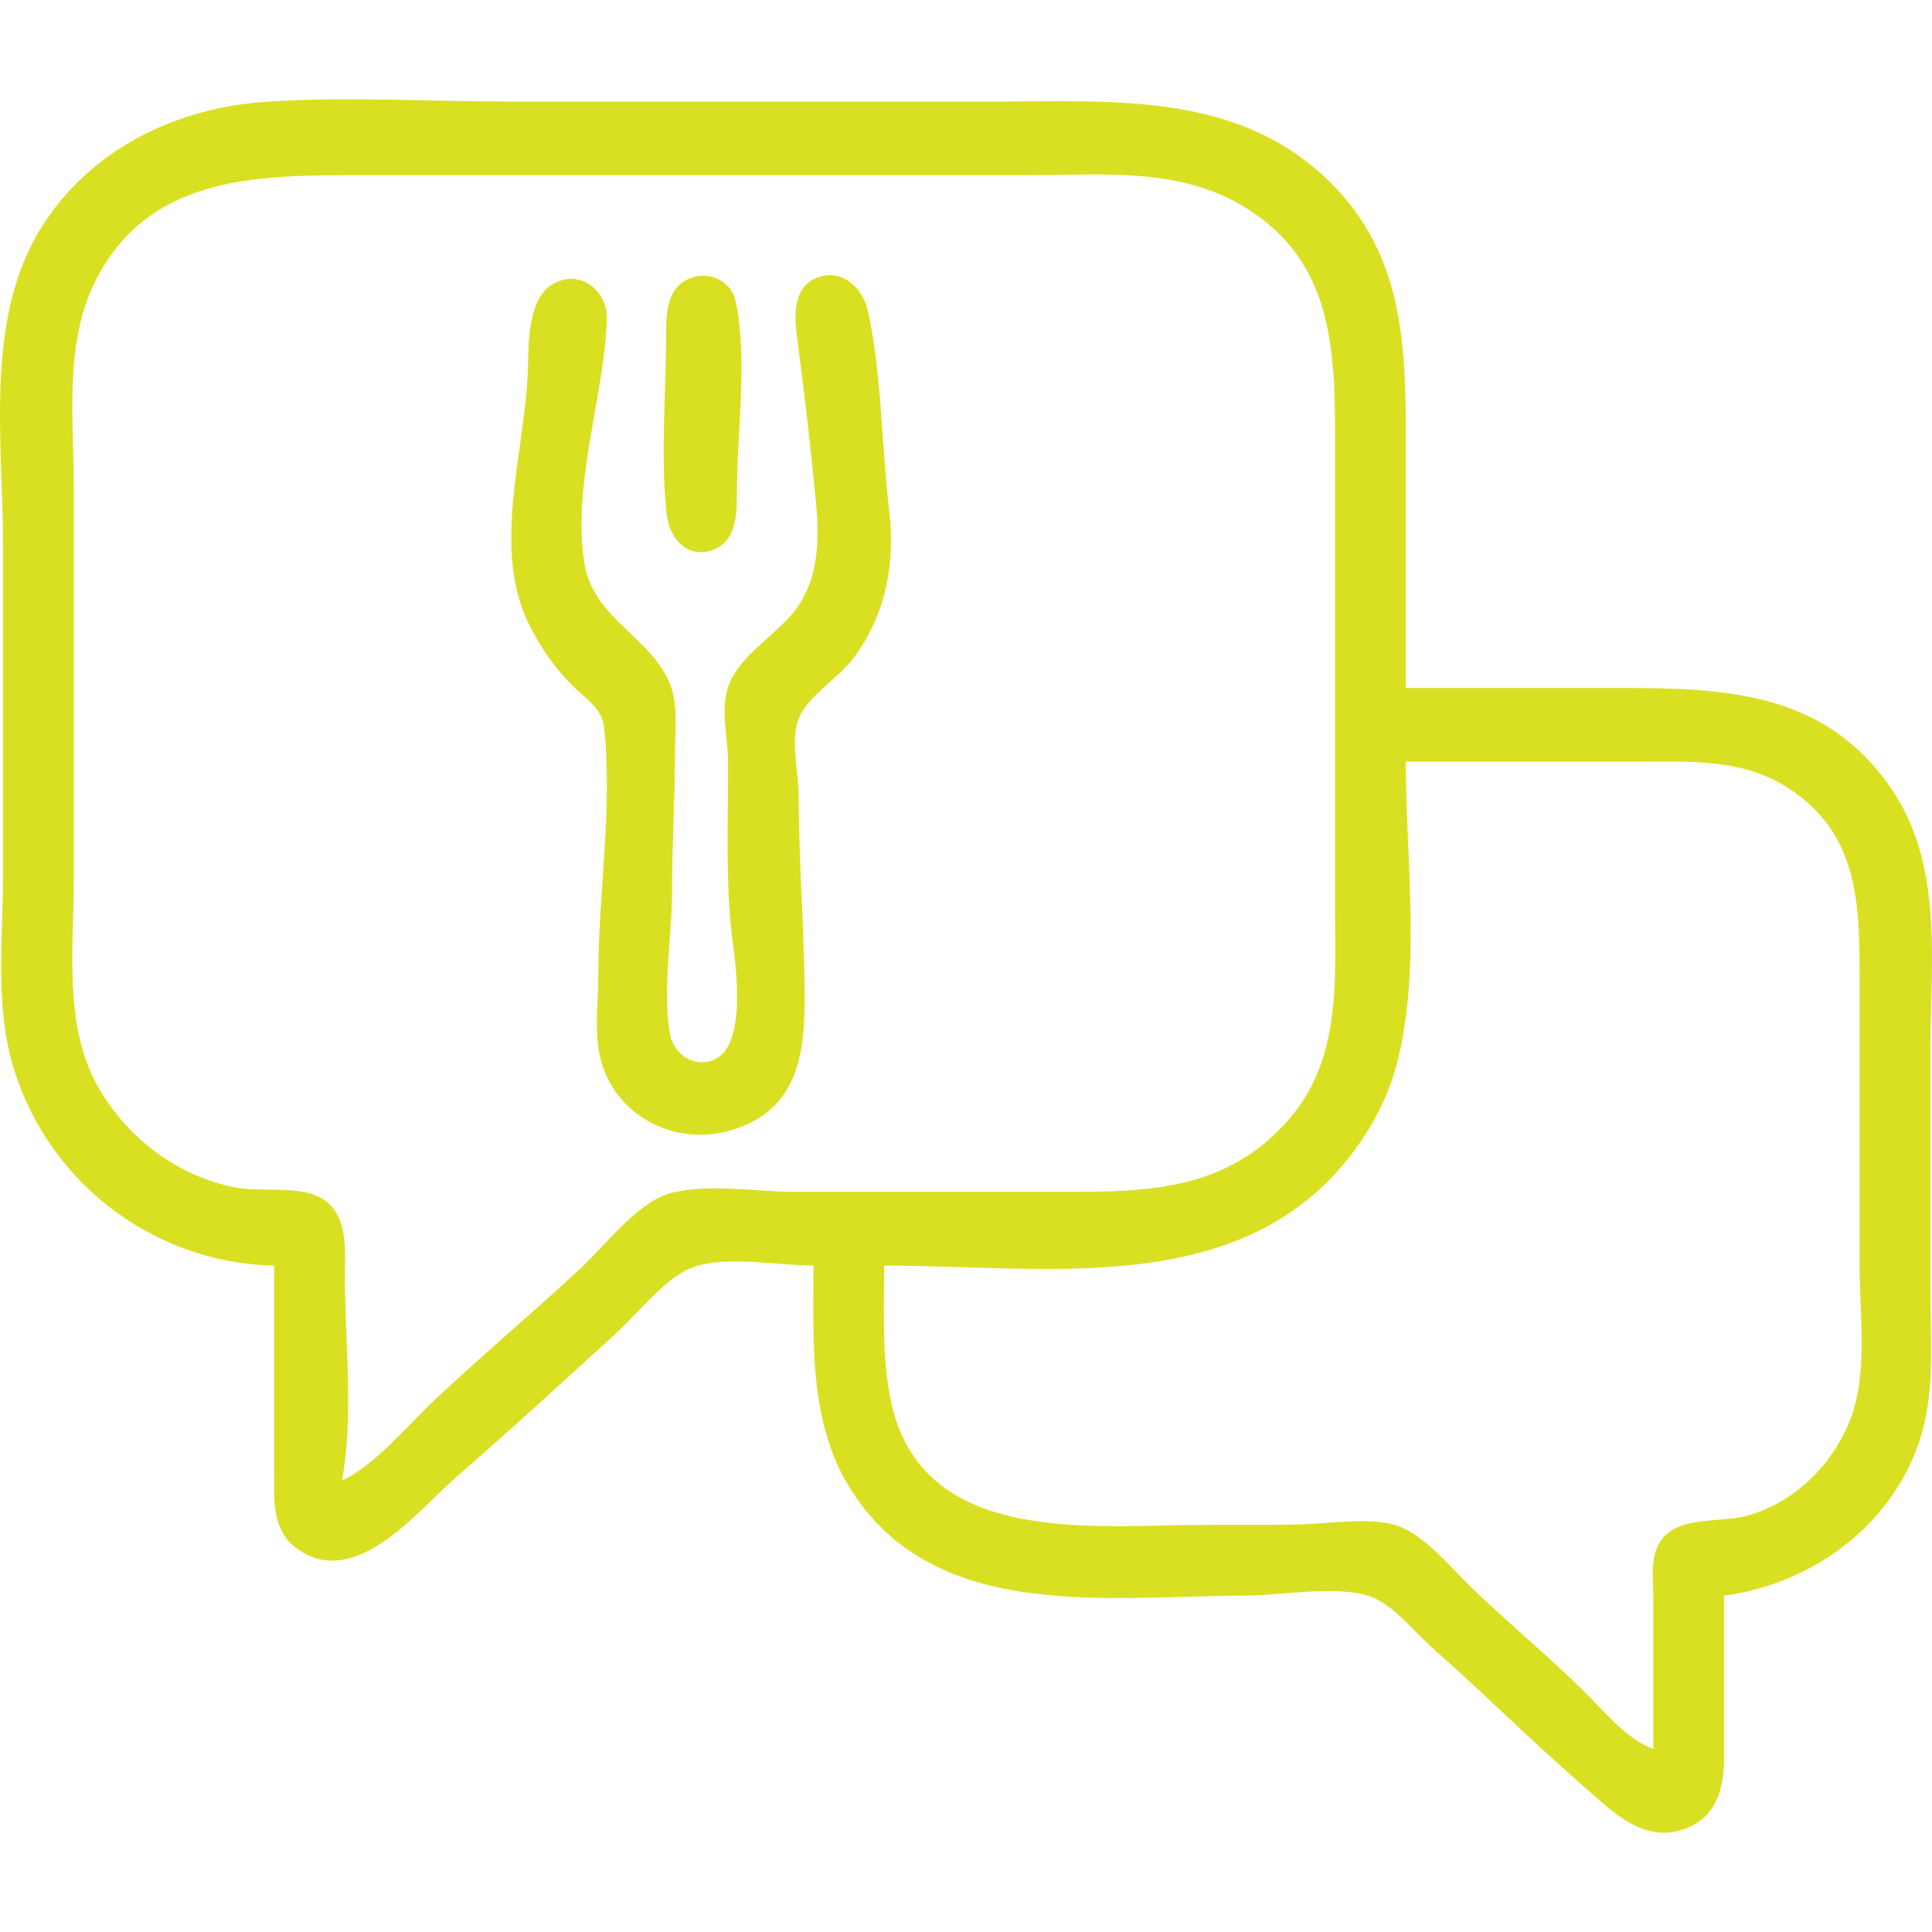
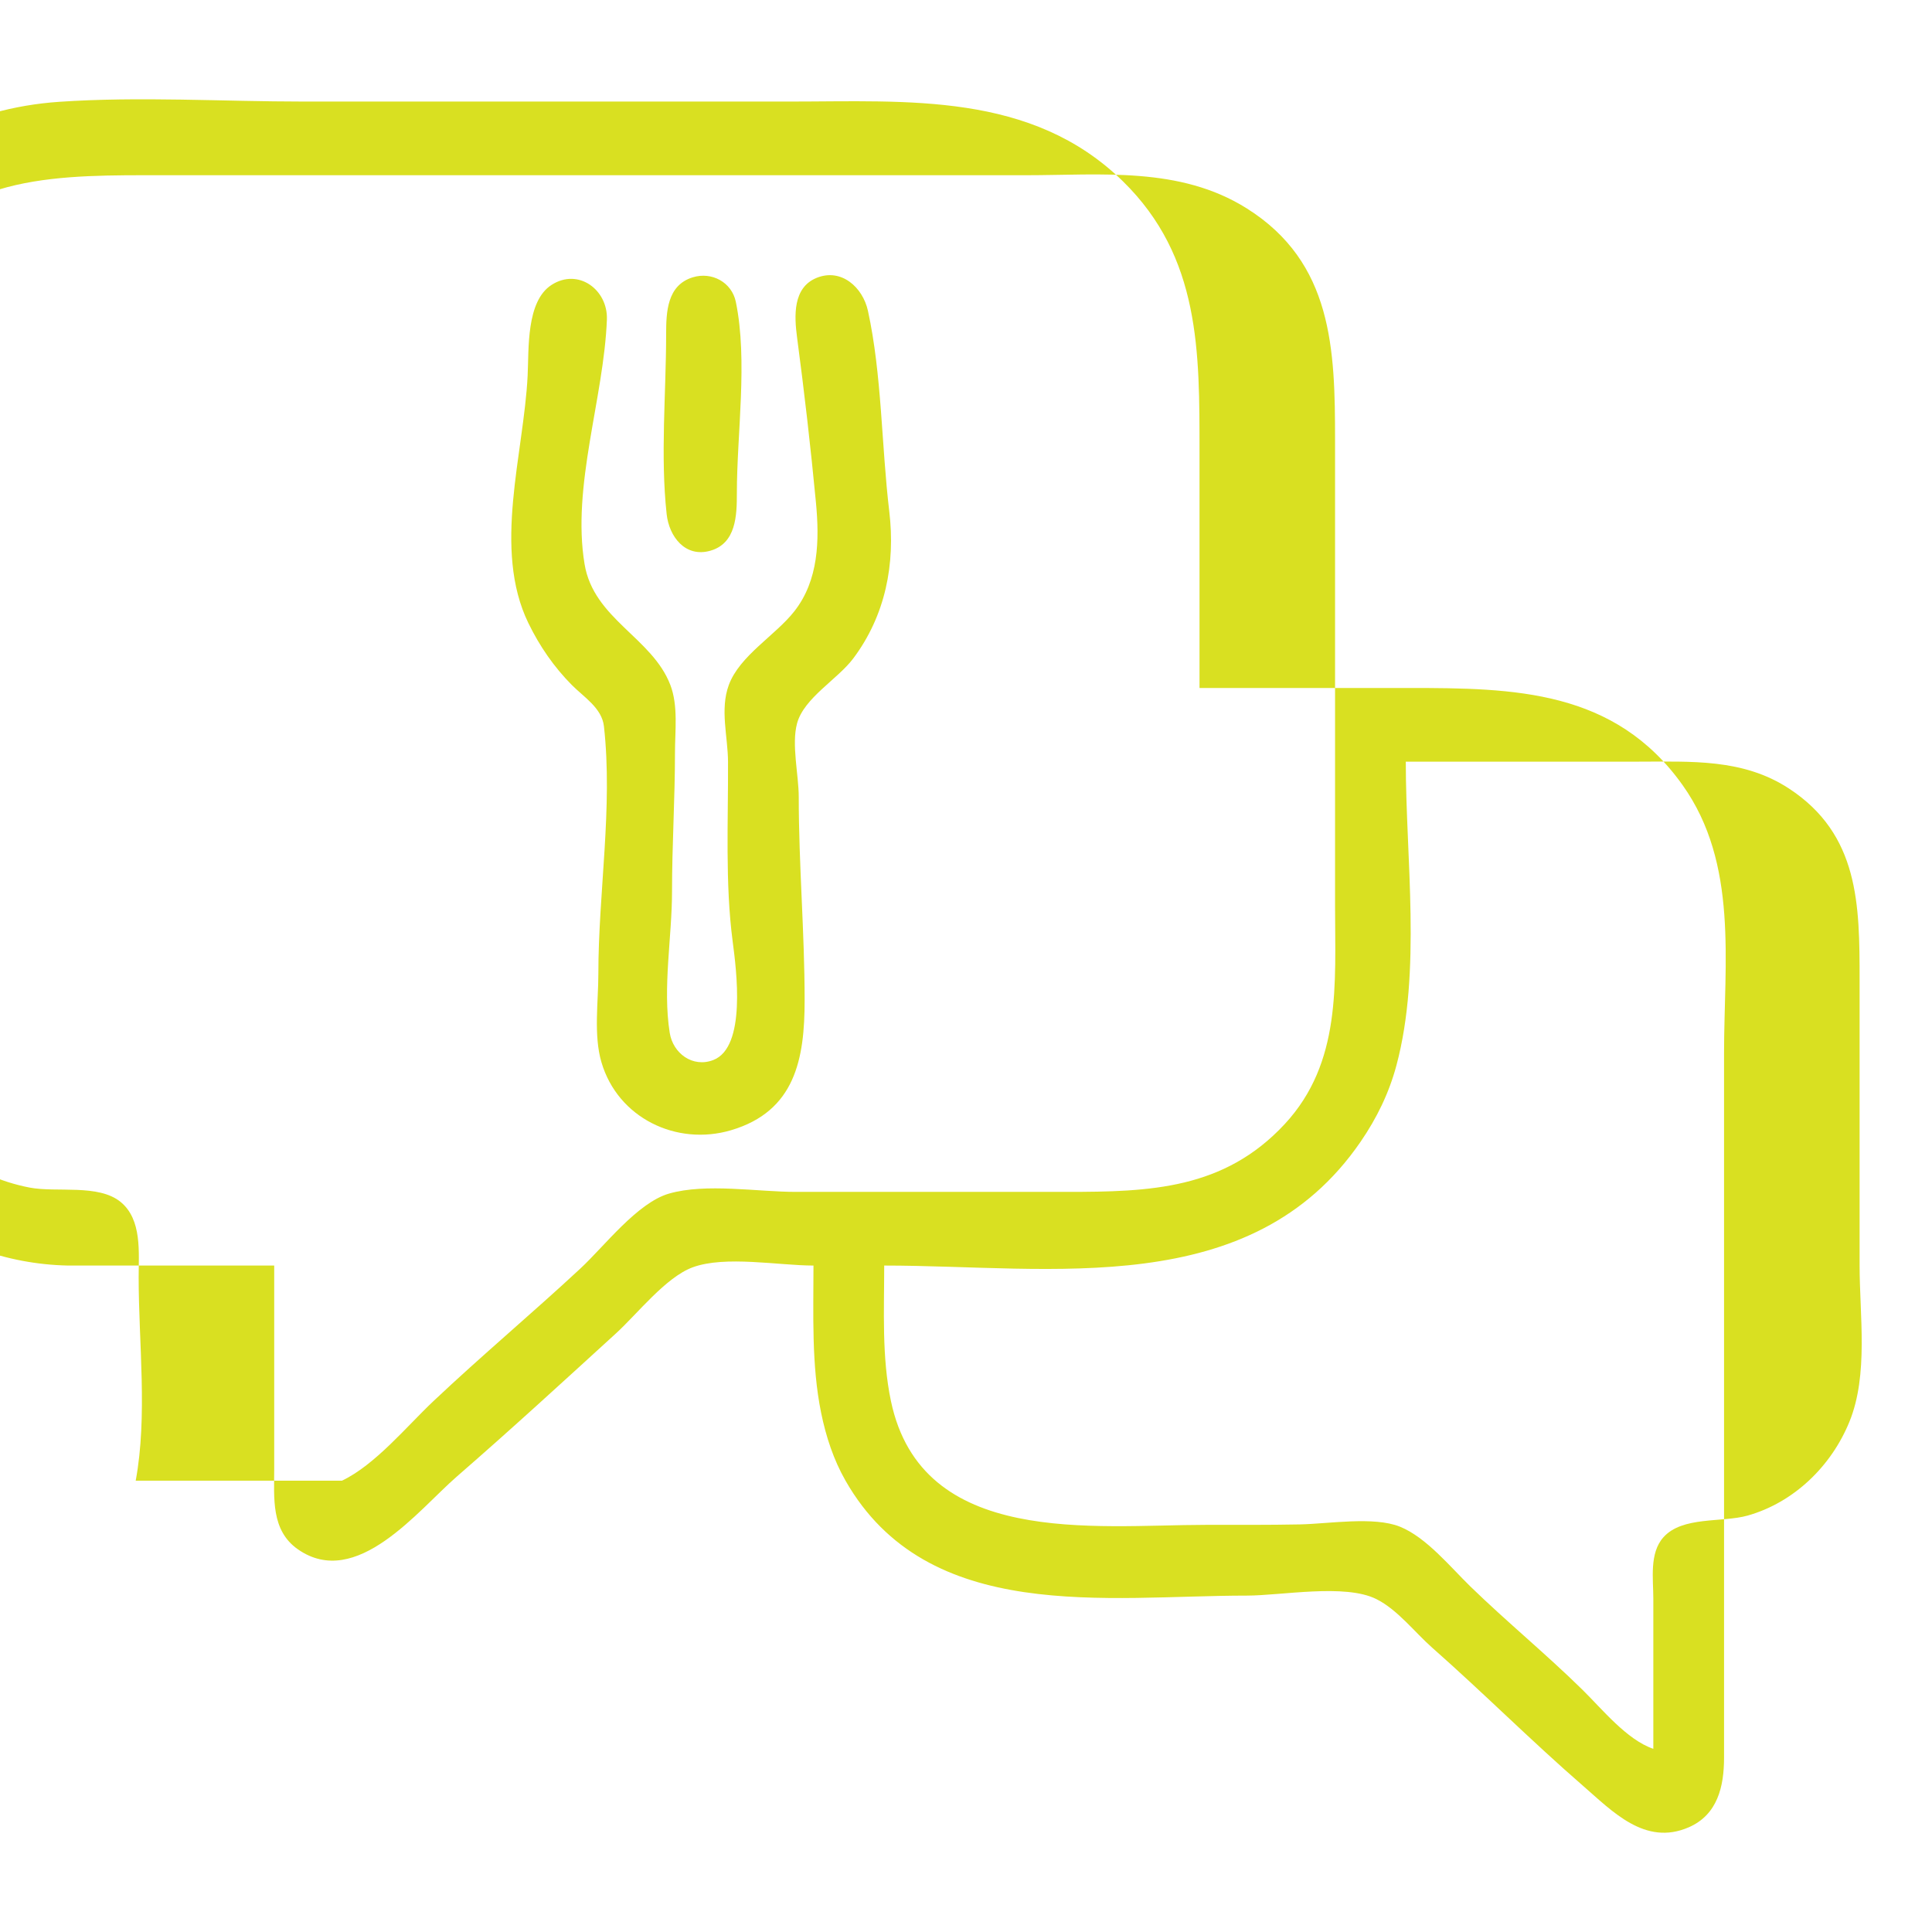
<svg xmlns="http://www.w3.org/2000/svg" xmlns:ns1="http://www.inkscape.org/namespaces/inkscape" xmlns:ns2="http://sodipodi.sourceforge.net/DTD/sodipodi-0.dtd" width="270.933mm" height="270.933mm" viewBox="0 0 270.933 270.933" version="1.1" id="svg1" xml:space="preserve" ns1:export-filename="eventos-cultura-e-patrimonio.svg" ns1:export-xdpi="150" ns1:export-ydpi="150">
  <ns2:namedview id="namedview1" pagecolor="#ffffff" bordercolor="#666666" borderopacity="1.0" ns1:showpageshadow="2" ns1:pageopacity="0.0" ns1:pagecheckerboard="0" ns1:deskcolor="#d1d1d1" ns1:document-units="mm" />
  <defs id="defs1" />
  <g ns1:label="Layer 1" ns1:groupmode="layer" id="layer1" transform="translate(83.422,38.178)">
-     <path style="fill:#d9e021;fill-opacity:1;stroke:none;stroke-width:1.562" d="m -44.969,139.296 v 28.514 c 0,4.059 -0.485,8.625 3.323,11.28 8.206,5.725 16.885,-5.515 22.299,-10.216 7.545,-6.551 14.934,-13.339 22.315,-20.074 2.973,-2.713 6.968,-7.863 10.744,-9.255 4.564,-1.683 12.076,-0.249 16.943,-0.249 0,6.821 -0.295,13.963 1.075,20.662 0.677,3.312 1.736,6.559 3.418,9.505 11.539,20.213 36.641,16.117 56.254,16.117 4.905,0 13.772,-1.711 18.183,0.487 2.979,1.485 5.383,4.656 7.852,6.833 7.141,6.298 13.887,13.061 21.076,19.303 4.195,3.643 8.758,8.526 14.877,5.872 4.072,-1.766 4.957,-5.759 4.959,-9.766 v -22.729 c 12.589,-1.626 24.155,-10.277 27.725,-22.729 1.873,-6.533 1.202,-13.521 1.202,-20.249 V 109.542 c 0,-12.792 2.027,-26.582 -5.802,-37.605 -9.515,-13.397 -23.609,-13.637 -38.416,-13.637 h -29.34 v -33.06 c 0,-14.11 0.135,-27.349 -10.75,-38.002 -12.817,-12.543 -30.207,-11.174 -46.691,-11.174 h -68.186 c -11.35,0 -22.978,-0.738 -34.299,0.037 -12.636,0.865 -24.661,6.729 -31.484,17.733 -7.98,12.87 -5.295,30.158 -5.295,44.631 v 45.87 c 0,8.335 -1.058,17.483 1.024,25.621 4.341,16.965 19.547,28.98 36.994,29.34 m 9.505,30.167 c 1.679,-9.047 0.413,-19.317 0.413,-28.514 0,-3.475 0.491,-8.095 -2.523,-10.567 -3.118,-2.557 -8.971,-1.293 -12.767,-2.021 -8.208,-1.575 -15.367,-7.026 -19.406,-14.273 -4.791,-8.595 -3.322,-19.47 -3.322,-28.927 v -54.962 c 0,-9.52 -1.394,-20.13 3.004,-28.927 7.228,-14.456 21.832,-14.877 35.841,-14.877 H 2.968 60.409 c 10.59,0 21.607,-1.255 30.993,4.64 12.099,7.599 12.397,19.807 12.397,32.552 v 65.293 c 0,10.883 0.94,21.955 -7.062,30.58 -8.501,9.162 -18.91,9.505 -30.543,9.505 h -38.019 c -5.394,0 -12.58,-1.252 -17.77,0.237 -4.444,1.275 -9.067,7.374 -12.397,10.471 -6.792,6.316 -13.919,12.28 -20.662,18.648 -3.748,3.539 -8.158,8.93 -12.811,11.143 M 13.713,0.715 C 10.12,1.83 9.994,5.569 9.993,8.71 c -0.003,8.258 -0.824,17.001 0.072,25.208 0.345,3.165 2.616,6.136 6.125,5.135 3.621,-1.032 3.721,-4.956 3.721,-8.028 5.3e-4,-8.444 1.555,-18.598 -0.142,-26.861 -0.569,-2.768 -3.381,-4.279 -6.056,-3.449 m 17.358,0.085 c -3.326,1.369 -3.115,5.343 -2.719,8.324 1.021,7.683 1.913,15.428 2.647,23.142 0.507,5.329 0.392,10.93 -3.037,15.29 -2.672,3.399 -7.659,6.203 -9.182,10.331 -1.261,3.42 -0.126,7.238 -0.109,10.744 0.04,8.23 -0.419,17.054 0.651,25.208 0.529,4.026 1.944,14.838 -2.719,16.636 -2.887,1.114 -5.653,-0.937 -6.109,-3.826 -1.008,-6.391 0.325,-13.388 0.325,-19.836 0,-6.497 0.413,-12.928 0.413,-19.423 0,-3.067 0.47,-6.584 -0.646,-9.505 -2.543,-6.656 -10.744,-9.244 -12.03,-16.943 -1.828,-10.946 2.702,-23.294 3.128,-34.299 0.162,-4.177 -4.001,-7.293 -7.765,-4.865 -3.57,2.303 -3.166,8.983 -3.349,12.716 -0.539,10.994 -4.947,24.316 0.107,34.713 1.564,3.217 3.573,6.139 6.093,8.678 1.689,1.702 4.212,3.226 4.499,5.786 1.274,11.348 -0.782,23.316 -0.782,34.712 0,3.929 -0.684,8.601 0.431,12.397 2.304,7.845 10.552,11.786 18.165,9.541 9.023,-2.662 10.331,-10.029 10.331,-18.219 0,-9.499 -0.826,-19.009 -0.826,-28.514 0,-3.115 -1.04,-7.367 -0.234,-10.331 0.972,-3.573 5.685,-6.172 7.873,-9.091 4.52,-6.028 5.938,-13.262 5.053,-20.662 -1.096,-9.163 -1.025,-19.118 -2.989,-28.101 -0.717,-3.279 -3.735,-6.039 -7.222,-4.604 M 148.431,207.068 c -3.714,-1.263 -7.145,-5.537 -9.918,-8.264 -5.074,-4.989 -10.599,-9.516 -15.703,-14.471 -2.832,-2.749 -6.21,-6.928 -9.918,-8.419 -3.665,-1.473 -10.017,-0.397 -14.013,-0.318 -4.418,0.088 -8.842,0.059 -13.261,0.064 -15.676,0.019 -39.776,3.186 -44.099,-17.356 -1.301,-6.18 -0.945,-12.727 -0.945,-19.009 23.513,0 51.449,5.003 66.802,-17.356 2.277,-3.316 4,-6.851 5.038,-10.744 3.517,-13.189 1.304,-28.992 1.304,-42.564 h 32.646 c 7.349,0 14.628,-0.455 21.076,3.761 9.863,6.449 9.918,16.304 9.918,26.819 v 40.085 c 0,7.003 1.263,15.301 -1.427,21.902 -2.535,6.221 -7.779,11.325 -14.276,13.16 -3.57,1.008 -9.15,0.061 -11.811,3.045 -1.992,2.234 -1.413,5.837 -1.413,8.59 z" id="path12" />
+     <path style="fill:#d9e021;fill-opacity:1;stroke:none;stroke-width:1.562" d="m -44.969,139.296 v 28.514 c 0,4.059 -0.485,8.625 3.323,11.28 8.206,5.725 16.885,-5.515 22.299,-10.216 7.545,-6.551 14.934,-13.339 22.315,-20.074 2.973,-2.713 6.968,-7.863 10.744,-9.255 4.564,-1.683 12.076,-0.249 16.943,-0.249 0,6.821 -0.295,13.963 1.075,20.662 0.677,3.312 1.736,6.559 3.418,9.505 11.539,20.213 36.641,16.117 56.254,16.117 4.905,0 13.772,-1.711 18.183,0.487 2.979,1.485 5.383,4.656 7.852,6.833 7.141,6.298 13.887,13.061 21.076,19.303 4.195,3.643 8.758,8.526 14.877,5.872 4.072,-1.766 4.957,-5.759 4.959,-9.766 v -22.729 V 109.542 c 0,-12.792 2.027,-26.582 -5.802,-37.605 -9.515,-13.397 -23.609,-13.637 -38.416,-13.637 h -29.34 v -33.06 c 0,-14.11 0.135,-27.349 -10.75,-38.002 -12.817,-12.543 -30.207,-11.174 -46.691,-11.174 h -68.186 c -11.35,0 -22.978,-0.738 -34.299,0.037 -12.636,0.865 -24.661,6.729 -31.484,17.733 -7.98,12.87 -5.295,30.158 -5.295,44.631 v 45.87 c 0,8.335 -1.058,17.483 1.024,25.621 4.341,16.965 19.547,28.98 36.994,29.34 m 9.505,30.167 c 1.679,-9.047 0.413,-19.317 0.413,-28.514 0,-3.475 0.491,-8.095 -2.523,-10.567 -3.118,-2.557 -8.971,-1.293 -12.767,-2.021 -8.208,-1.575 -15.367,-7.026 -19.406,-14.273 -4.791,-8.595 -3.322,-19.47 -3.322,-28.927 v -54.962 c 0,-9.52 -1.394,-20.13 3.004,-28.927 7.228,-14.456 21.832,-14.877 35.841,-14.877 H 2.968 60.409 c 10.59,0 21.607,-1.255 30.993,4.64 12.099,7.599 12.397,19.807 12.397,32.552 v 65.293 c 0,10.883 0.94,21.955 -7.062,30.58 -8.501,9.162 -18.91,9.505 -30.543,9.505 h -38.019 c -5.394,0 -12.58,-1.252 -17.77,0.237 -4.444,1.275 -9.067,7.374 -12.397,10.471 -6.792,6.316 -13.919,12.28 -20.662,18.648 -3.748,3.539 -8.158,8.93 -12.811,11.143 M 13.713,0.715 C 10.12,1.83 9.994,5.569 9.993,8.71 c -0.003,8.258 -0.824,17.001 0.072,25.208 0.345,3.165 2.616,6.136 6.125,5.135 3.621,-1.032 3.721,-4.956 3.721,-8.028 5.3e-4,-8.444 1.555,-18.598 -0.142,-26.861 -0.569,-2.768 -3.381,-4.279 -6.056,-3.449 m 17.358,0.085 c -3.326,1.369 -3.115,5.343 -2.719,8.324 1.021,7.683 1.913,15.428 2.647,23.142 0.507,5.329 0.392,10.93 -3.037,15.29 -2.672,3.399 -7.659,6.203 -9.182,10.331 -1.261,3.42 -0.126,7.238 -0.109,10.744 0.04,8.23 -0.419,17.054 0.651,25.208 0.529,4.026 1.944,14.838 -2.719,16.636 -2.887,1.114 -5.653,-0.937 -6.109,-3.826 -1.008,-6.391 0.325,-13.388 0.325,-19.836 0,-6.497 0.413,-12.928 0.413,-19.423 0,-3.067 0.47,-6.584 -0.646,-9.505 -2.543,-6.656 -10.744,-9.244 -12.03,-16.943 -1.828,-10.946 2.702,-23.294 3.128,-34.299 0.162,-4.177 -4.001,-7.293 -7.765,-4.865 -3.57,2.303 -3.166,8.983 -3.349,12.716 -0.539,10.994 -4.947,24.316 0.107,34.713 1.564,3.217 3.573,6.139 6.093,8.678 1.689,1.702 4.212,3.226 4.499,5.786 1.274,11.348 -0.782,23.316 -0.782,34.712 0,3.929 -0.684,8.601 0.431,12.397 2.304,7.845 10.552,11.786 18.165,9.541 9.023,-2.662 10.331,-10.029 10.331,-18.219 0,-9.499 -0.826,-19.009 -0.826,-28.514 0,-3.115 -1.04,-7.367 -0.234,-10.331 0.972,-3.573 5.685,-6.172 7.873,-9.091 4.52,-6.028 5.938,-13.262 5.053,-20.662 -1.096,-9.163 -1.025,-19.118 -2.989,-28.101 -0.717,-3.279 -3.735,-6.039 -7.222,-4.604 M 148.431,207.068 c -3.714,-1.263 -7.145,-5.537 -9.918,-8.264 -5.074,-4.989 -10.599,-9.516 -15.703,-14.471 -2.832,-2.749 -6.21,-6.928 -9.918,-8.419 -3.665,-1.473 -10.017,-0.397 -14.013,-0.318 -4.418,0.088 -8.842,0.059 -13.261,0.064 -15.676,0.019 -39.776,3.186 -44.099,-17.356 -1.301,-6.18 -0.945,-12.727 -0.945,-19.009 23.513,0 51.449,5.003 66.802,-17.356 2.277,-3.316 4,-6.851 5.038,-10.744 3.517,-13.189 1.304,-28.992 1.304,-42.564 h 32.646 c 7.349,0 14.628,-0.455 21.076,3.761 9.863,6.449 9.918,16.304 9.918,26.819 v 40.085 c 0,7.003 1.263,15.301 -1.427,21.902 -2.535,6.221 -7.779,11.325 -14.276,13.16 -3.57,1.008 -9.15,0.061 -11.811,3.045 -1.992,2.234 -1.413,5.837 -1.413,8.59 z" id="path12" />
  </g>
</svg>